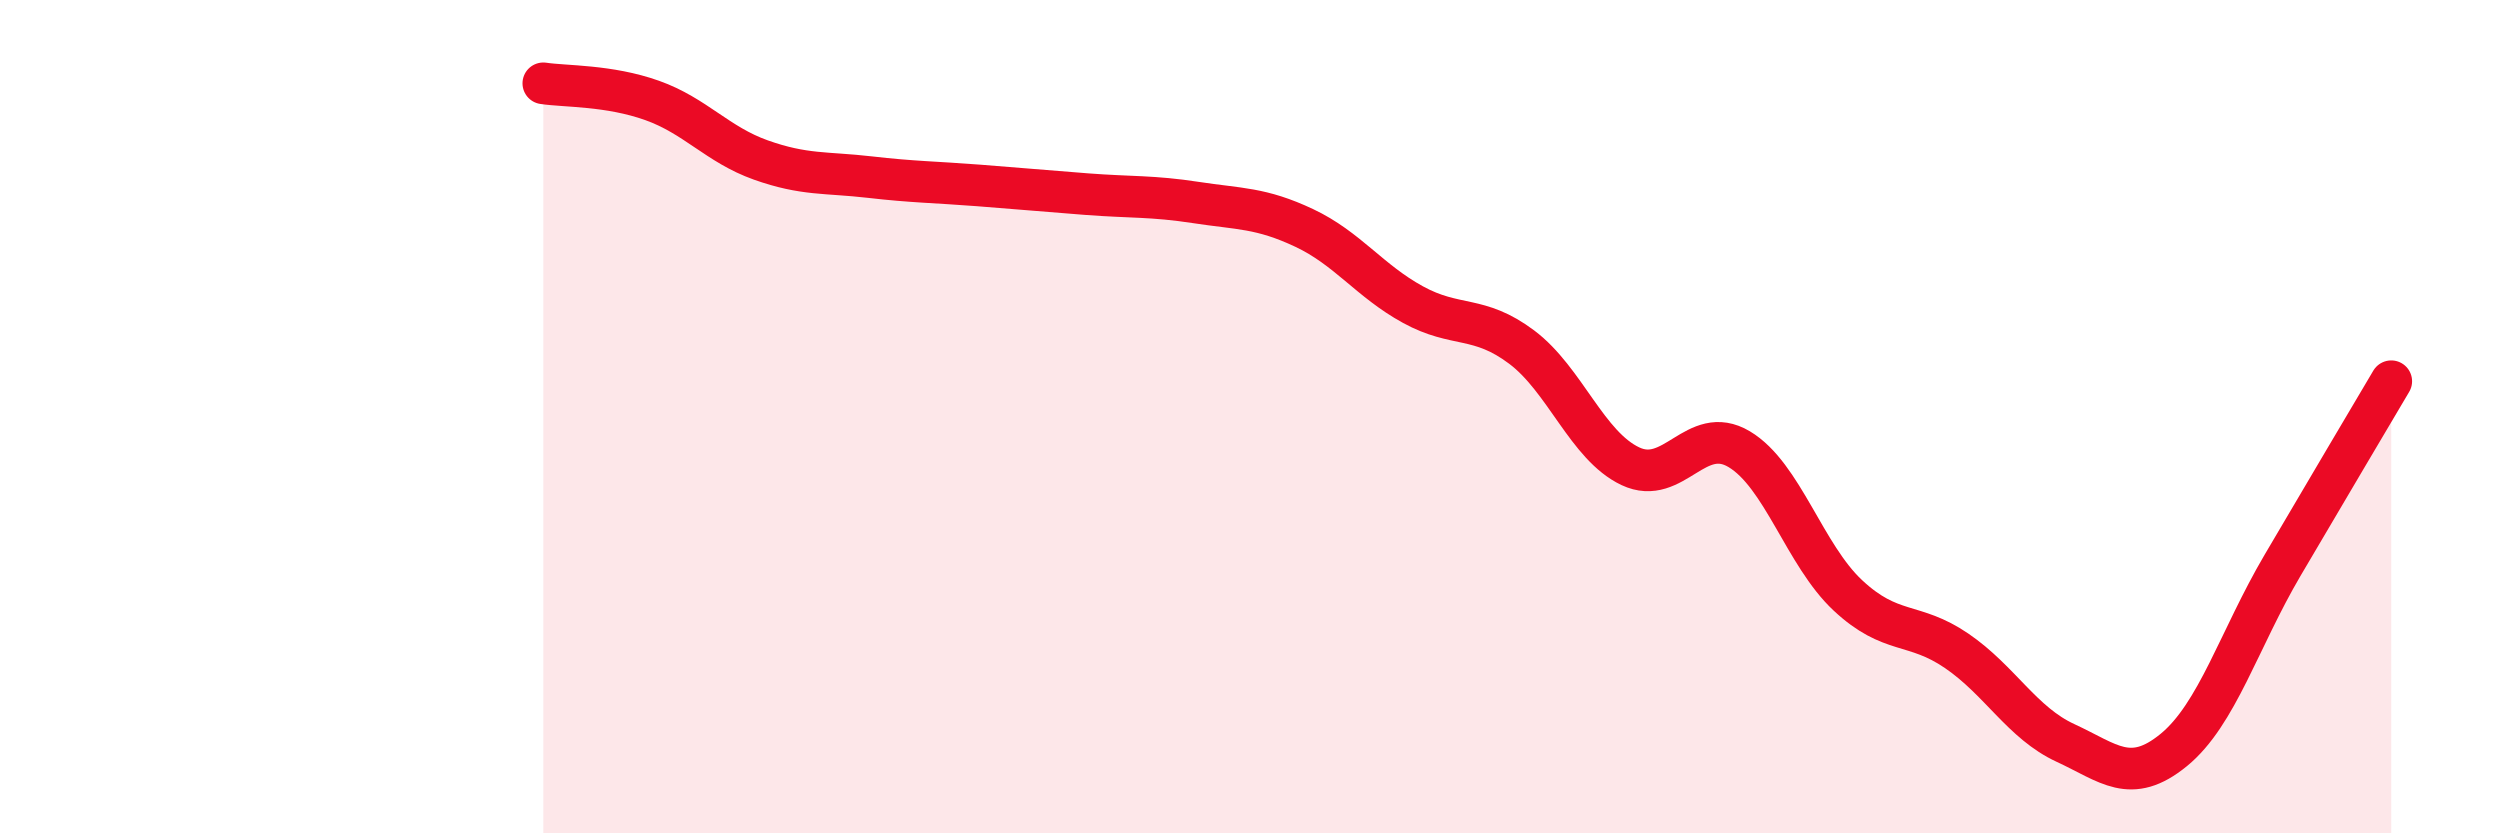
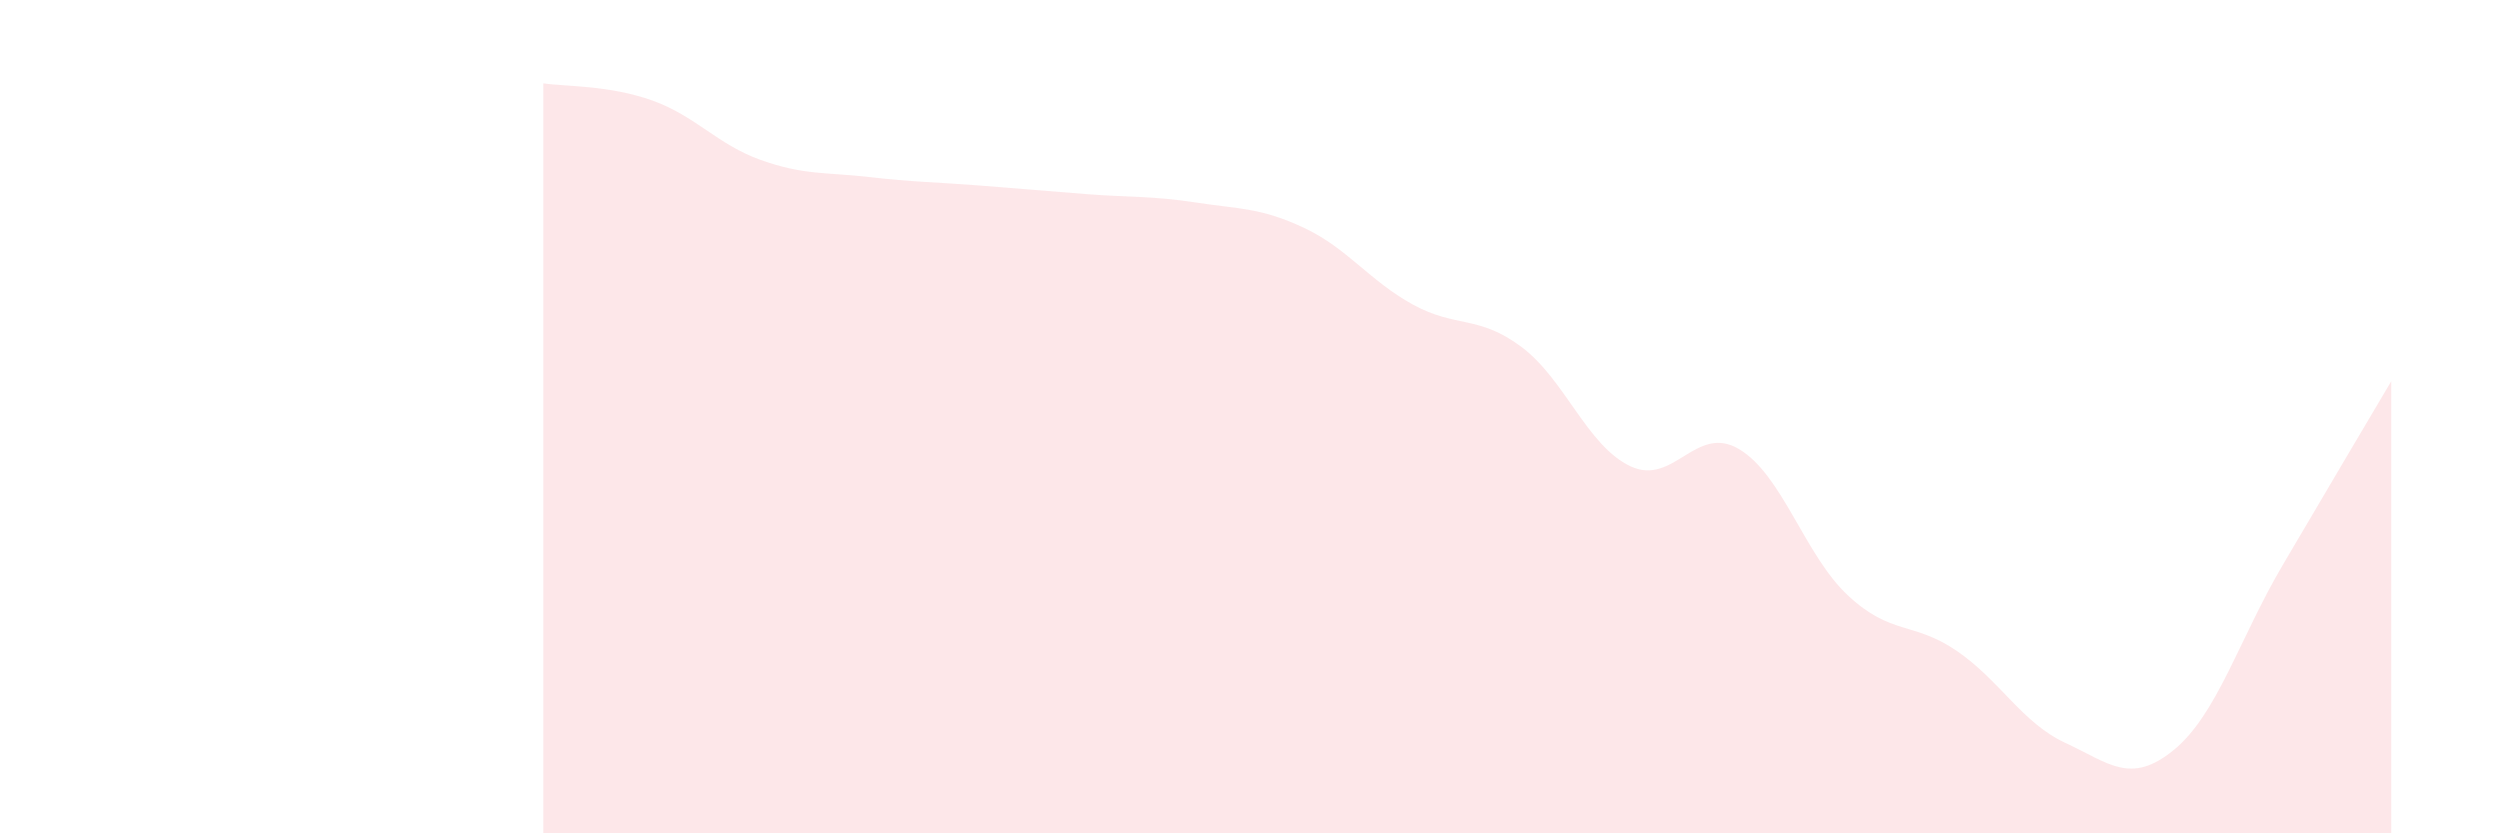
<svg xmlns="http://www.w3.org/2000/svg" width="60" height="20" viewBox="0 0 60 20">
  <path d="M 13.04,2 C 13.56,2.08 14.61,2.04 15.65,2.41 C 16.69,2.78 17.22,3.47 18.26,3.84 C 19.3,4.21 19.83,4.13 20.87,4.25 C 21.91,4.37 22.44,4.37 23.48,4.45 C 24.52,4.53 25.05,4.58 26.09,4.66 C 27.13,4.74 27.66,4.7 28.7,4.86 C 29.74,5.02 30.26,4.98 31.3,5.47 C 32.34,5.96 32.87,6.74 33.91,7.31 C 34.95,7.88 35.48,7.55 36.52,8.33 C 37.56,9.11 38.09,10.7 39.13,11.19 C 40.17,11.68 40.7,10.16 41.74,10.78 C 42.78,11.4 43.31,13.32 44.35,14.29 C 45.39,15.26 45.92,14.91 46.96,15.62 C 48,16.33 48.53,17.35 49.57,17.83 C 50.61,18.31 51.13,18.85 52.17,18 C 53.21,17.15 53.74,15.34 54.78,13.57 C 55.82,11.8 56.87,10.03 57.39,9.15L57.39 20L13.04 20Z" fill="#EB0A25" opacity="0.1" stroke-linecap="round" stroke-linejoin="round" />
-   <path d="M 13.04,2 C 13.56,2.08 14.61,2.04 15.65,2.41 C 16.69,2.78 17.22,3.47 18.26,3.84 C 19.3,4.21 19.83,4.13 20.87,4.25 C 21.91,4.37 22.44,4.37 23.48,4.45 C 24.52,4.53 25.05,4.58 26.09,4.66 C 27.13,4.74 27.66,4.7 28.7,4.86 C 29.74,5.02 30.26,4.98 31.3,5.47 C 32.34,5.96 32.87,6.74 33.91,7.31 C 34.95,7.88 35.48,7.55 36.52,8.33 C 37.56,9.11 38.09,10.7 39.13,11.19 C 40.17,11.68 40.7,10.16 41.74,10.78 C 42.78,11.4 43.31,13.32 44.35,14.29 C 45.39,15.26 45.92,14.91 46.96,15.62 C 48,16.33 48.53,17.35 49.57,17.83 C 50.61,18.31 51.13,18.85 52.17,18 C 53.21,17.15 53.74,15.34 54.78,13.57 C 55.82,11.8 56.87,10.03 57.39,9.15" stroke="#EB0A25" stroke-width="1" fill="none" stroke-linecap="round" stroke-linejoin="round" />
</svg>